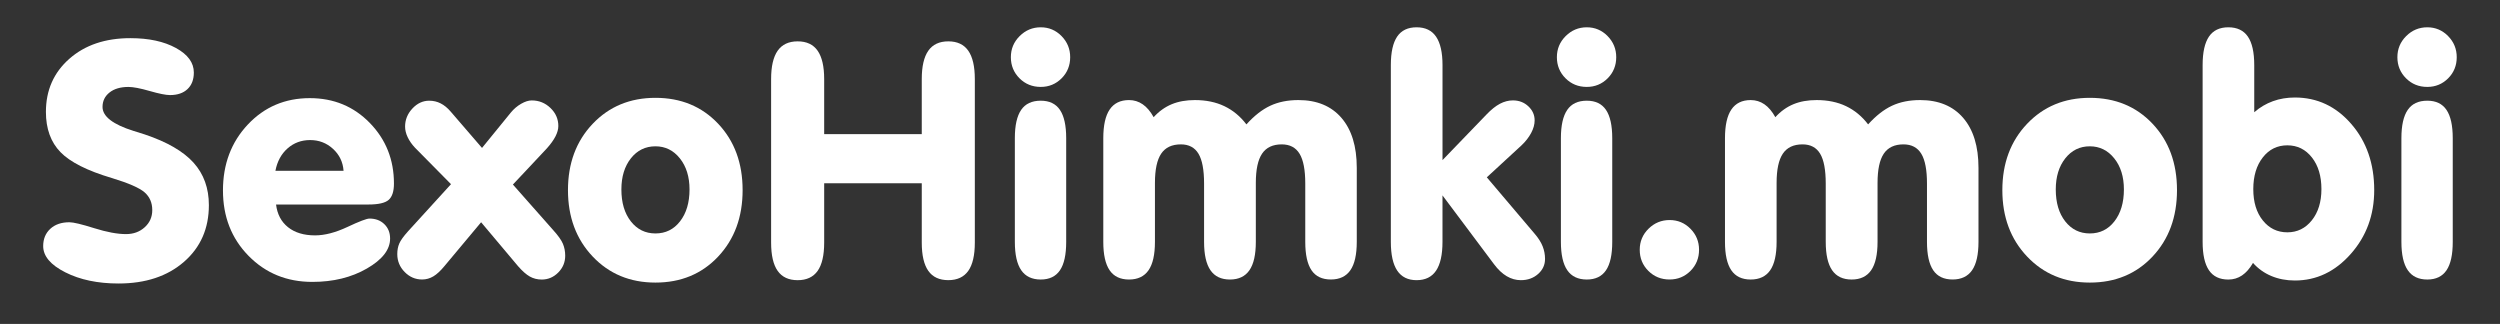
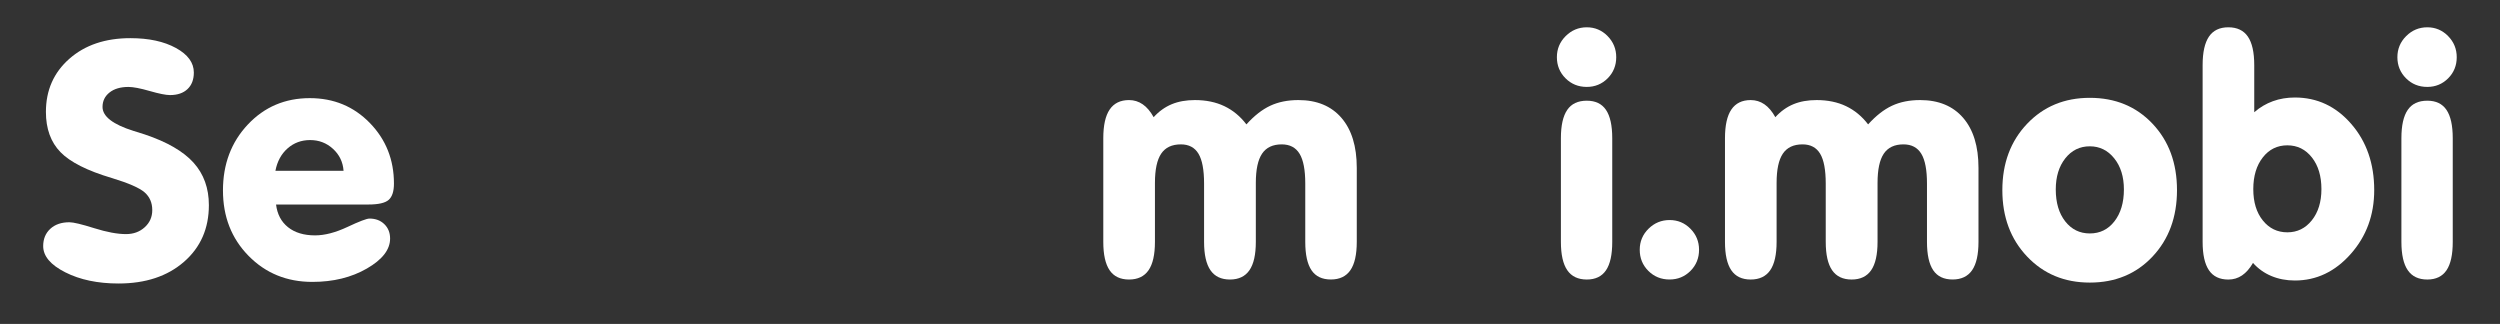
<svg xmlns="http://www.w3.org/2000/svg" version="1.2" baseProfile="tiny" id="Слой_1" x="0px" y="0px" width="91.585px" height="11.867px" viewBox="0 0 91.585 11.867" xml:space="preserve">
  <rect x="0" y="0" width="91.585" height="11.867" fill="#333333" stroke="none" />
  <g>
    <path fill="#FFFFFF" d="M7.652,7.515c0,0.855-0.304,1.547-0.911,2.076s-1.407,0.795-2.399,0.795c-0.762,0-1.412-0.137-1.951-0.41   S1.582,9.383,1.582,9.015c0-0.262,0.087-0.473,0.261-0.633s0.407-0.24,0.7-0.24c0.145,0,0.447,0.072,0.908,0.217   s0.85,0.217,1.166,0.217c0.273,0,0.502-0.084,0.686-0.252s0.275-0.377,0.275-0.627c0-0.27-0.094-0.486-0.281-0.65   s-0.59-0.34-1.207-0.527C3.195,6.254,2.57,5.938,2.215,5.573S1.682,4.717,1.682,4.099c0-0.793,0.286-1.441,0.858-1.945   s1.317-0.756,2.235-0.756c0.676,0,1.232,0.12,1.67,0.36s0.656,0.54,0.656,0.899c0,0.258-0.077,0.46-0.231,0.606   s-0.368,0.22-0.642,0.22c-0.152,0-0.4-0.05-0.744-0.149S4.881,3.185,4.705,3.185c-0.289,0-0.52,0.067-0.691,0.202   s-0.258,0.312-0.258,0.53c0,0.348,0.379,0.641,1.137,0.879c0.176,0.055,0.313,0.098,0.41,0.129C6.119,5.199,6.715,5.543,7.09,5.959   S7.652,6.894,7.652,7.515z" />
    <path fill="#FFFFFF" d="M10.113,7.492c0.043,0.355,0.189,0.633,0.439,0.832s0.58,0.299,0.99,0.299c0.355,0,0.751-0.104,1.187-0.309   s0.704-0.307,0.806-0.307c0.223,0,0.404,0.068,0.545,0.205s0.211,0.313,0.211,0.527c0,0.406-0.283,0.771-0.85,1.098   s-1.232,0.49-1.998,0.49c-0.934,0-1.713-0.318-2.338-0.955S8.168,7.937,8.168,6.976c0-0.964,0.304-1.769,0.911-2.414   c0.607-0.645,1.364-0.967,2.271-0.967c0.875,0,1.607,0.303,2.197,0.908c0.59,0.606,0.885,1.346,0.885,2.221   c0,0.285-0.064,0.484-0.193,0.598s-0.377,0.17-0.744,0.17H10.113z M10.09,6.256h2.496c-0.023-0.32-0.152-0.588-0.387-0.803   s-0.514-0.322-0.838-0.322c-0.32,0-0.596,0.102-0.826,0.305S10.156,5.912,10.09,6.256z" />
-     <path fill="#FFFFFF" d="M17.625,8.142l-1.342,1.605c-0.145,0.176-0.28,0.301-0.407,0.377s-0.265,0.115-0.413,0.115   c-0.246,0-0.459-0.092-0.639-0.275s-0.27-0.402-0.27-0.656c0-0.145,0.024-0.273,0.073-0.387s0.155-0.262,0.319-0.445l1.576-1.729   l-1.324-1.341c-0.113-0.121-0.201-0.248-0.264-0.381s-0.094-0.262-0.094-0.387c0-0.25,0.089-0.471,0.267-0.662   s0.384-0.287,0.618-0.287c0.148,0,0.287,0.032,0.416,0.097s0.252,0.165,0.369,0.302l1.148,1.331l1.055-1.295   c0.109-0.133,0.235-0.24,0.378-0.322s0.272-0.123,0.39-0.123c0.266,0,0.494,0.093,0.686,0.278s0.287,0.405,0.287,0.659   c0,0.118-0.035,0.245-0.105,0.381s-0.174,0.281-0.311,0.434l-1.248,1.33l1.477,1.67c0.18,0.199,0.298,0.365,0.354,0.498   s0.085,0.279,0.085,0.439c0,0.238-0.085,0.443-0.255,0.615s-0.372,0.258-0.606,0.258c-0.16,0-0.306-0.037-0.437-0.111   s-0.274-0.201-0.431-0.381L17.625,8.142z" />
-     <path fill="#FFFFFF" d="M20.807,6.965c0-0.984,0.302-1.794,0.905-2.429c0.604-0.635,1.37-0.952,2.3-0.952   c0.934,0,1.699,0.316,2.297,0.949c0.598,0.633,0.896,1.444,0.896,2.432c0,0.988-0.299,1.799-0.896,2.434s-1.363,0.953-2.297,0.953   c-0.93,0-1.696-0.318-2.3-0.955S20.807,7.949,20.807,6.965z M22.764,6.941c0,0.484,0.115,0.873,0.346,1.168   s0.531,0.443,0.902,0.443s0.672-0.148,0.902-0.445s0.346-0.686,0.346-1.166c0-0.465-0.118-0.845-0.354-1.14   S24.371,5.36,24.012,5.36c-0.367,0-0.667,0.146-0.899,0.439S22.764,6.472,22.764,6.941z" />
-     <path fill="#FFFFFF" d="M30.193,6.713v2.174c0,0.465-0.08,0.811-0.24,1.037s-0.404,0.34-0.732,0.34s-0.572-0.113-0.732-0.34   s-0.24-0.572-0.24-1.037V2.898c0-0.465,0.08-0.812,0.24-1.04s0.404-0.343,0.732-0.343s0.572,0.114,0.732,0.343   s0.24,0.575,0.24,1.04v2.016h3.575V2.898c0-0.465,0.08-0.812,0.24-1.04s0.404-0.343,0.732-0.343s0.572,0.114,0.732,0.343   s0.24,0.575,0.24,1.04v5.988c0,0.465-0.08,0.811-0.24,1.037s-0.404,0.34-0.732,0.34s-0.572-0.113-0.732-0.34   s-0.24-0.572-0.24-1.037V6.713H30.193z" />
-     <path fill="#FFFFFF" d="M37.032,2.095c0-0.301,0.107-0.559,0.322-0.773S37.827,1,38.127,1c0.297,0,0.551,0.107,0.762,0.322   s0.316,0.473,0.316,0.773c0,0.305-0.104,0.563-0.313,0.773s-0.464,0.316-0.765,0.316c-0.309,0-0.568-0.105-0.779-0.316   S37.032,2.4,37.032,2.095z M39.059,8.863c0,0.469-0.076,0.814-0.229,1.039s-0.387,0.338-0.703,0.338   c-0.32,0-0.559-0.113-0.715-0.34s-0.234-0.572-0.234-1.037V5.061c0-0.465,0.077-0.81,0.231-1.035s0.394-0.337,0.718-0.337   c0.316,0,0.551,0.112,0.703,0.337s0.229,0.569,0.229,1.035V8.863z" />
    <path fill="#FFFFFF" d="M40.418,8.863V5.061c0-0.469,0.078-0.819,0.234-1.049s0.393-0.346,0.709-0.346   c0.184,0,0.351,0.052,0.501,0.155s0.284,0.261,0.401,0.472c0.195-0.215,0.416-0.373,0.662-0.475s0.529-0.152,0.85-0.152   c0.406,0,0.766,0.074,1.078,0.223s0.582,0.371,0.808,0.668c0.285-0.316,0.576-0.544,0.873-0.683s0.641-0.208,1.031-0.208   c0.676,0,1.201,0.217,1.576,0.65c0.375,0.434,0.563,1.045,0.563,1.834v2.712c0,0.465-0.078,0.811-0.234,1.037   s-0.395,0.34-0.715,0.34s-0.557-0.113-0.709-0.338s-0.229-0.57-0.229-1.039V6.724c0-0.496-0.068-0.859-0.207-1.089   s-0.357-0.346-0.654-0.346c-0.328,0-0.568,0.113-0.721,0.34s-0.229,0.584-0.229,1.072v2.162c0,0.465-0.078,0.811-0.234,1.037   s-0.394,0.34-0.714,0.34S44.5,10.127,44.344,9.9S44.11,9.328,44.11,8.863V6.724c0-0.5-0.068-0.865-0.205-1.093   s-0.352-0.342-0.645-0.342c-0.328,0-0.568,0.113-0.721,0.34s-0.229,0.584-0.229,1.072v2.162c0,0.465-0.078,0.811-0.234,1.037   s-0.395,0.34-0.715,0.34s-0.558-0.113-0.712-0.34S40.418,9.328,40.418,8.863z" />
-     <path fill="#FFFFFF" d="M52.846,5.864l1.611-1.67c0.172-0.18,0.336-0.311,0.492-0.393s0.314-0.123,0.475-0.123   c0.223,0,0.412,0.072,0.566,0.217s0.23,0.316,0.23,0.516c0,0.148-0.043,0.303-0.129,0.463c-0.086,0.16-0.203,0.311-0.352,0.451   l-1.271,1.171l1.764,2.08c0.129,0.152,0.223,0.301,0.281,0.447s0.088,0.301,0.088,0.461c0,0.219-0.084,0.402-0.254,0.553   s-0.381,0.227-0.631,0.227c-0.184,0-0.355-0.049-0.518-0.145s-0.318-0.242-0.467-0.441l-1.887-2.52v1.705   c0,0.469-0.078,0.818-0.234,1.051s-0.395,0.35-0.715,0.35c-0.316,0-0.553-0.117-0.709-0.35s-0.234-0.582-0.234-1.051v-6.48   c0-0.469,0.078-0.816,0.232-1.043S51.576,1,51.896,1s0.559,0.115,0.715,0.346s0.234,0.576,0.234,1.037V5.864z" />
    <path fill="#FFFFFF" d="M57.035,2.095c0-0.301,0.107-0.559,0.322-0.773S57.83,1,58.131,1c0.297,0,0.551,0.107,0.762,0.322   s0.316,0.473,0.316,0.773c0,0.305-0.104,0.563-0.313,0.773s-0.465,0.316-0.766,0.316c-0.309,0-0.568-0.105-0.779-0.316   S57.035,2.4,57.035,2.095z M59.063,8.863c0,0.469-0.076,0.814-0.229,1.039s-0.387,0.338-0.703,0.338   c-0.32,0-0.559-0.113-0.715-0.34s-0.234-0.572-0.234-1.037V5.061c0-0.465,0.078-0.81,0.232-1.035s0.393-0.337,0.717-0.337   c0.316,0,0.551,0.112,0.703,0.337s0.229,0.569,0.229,1.035V8.863z" />
    <path fill="#FFFFFF" d="M60.07,9.15c0-0.301,0.107-0.559,0.322-0.771s0.473-0.318,0.773-0.318c0.297,0,0.551,0.105,0.762,0.318   s0.316,0.471,0.316,0.771c0,0.305-0.104,0.563-0.313,0.773s-0.465,0.316-0.766,0.316c-0.309,0-0.568-0.105-0.779-0.316   S60.07,9.455,60.07,9.15z" />
    <path fill="#FFFFFF" d="M63.193,8.863V5.061c0-0.469,0.078-0.819,0.234-1.049s0.393-0.346,0.709-0.346   c0.184,0,0.352,0.052,0.502,0.155s0.283,0.261,0.4,0.472c0.195-0.215,0.416-0.373,0.662-0.475s0.529-0.152,0.85-0.152   c0.406,0,0.766,0.074,1.078,0.223s0.582,0.371,0.809,0.668c0.285-0.316,0.576-0.544,0.873-0.683s0.641-0.208,1.031-0.208   c0.676,0,1.201,0.217,1.576,0.65c0.375,0.434,0.563,1.045,0.563,1.834v2.712c0,0.465-0.078,0.811-0.234,1.037   s-0.395,0.34-0.715,0.34s-0.557-0.113-0.709-0.338s-0.229-0.57-0.229-1.039V6.724c0-0.496-0.068-0.859-0.207-1.089   s-0.357-0.346-0.654-0.346c-0.328,0-0.568,0.113-0.721,0.34s-0.229,0.584-0.229,1.072v2.162c0,0.465-0.078,0.811-0.234,1.037   s-0.395,0.34-0.715,0.34s-0.559-0.113-0.715-0.34s-0.234-0.572-0.234-1.037V6.724c0-0.5-0.068-0.865-0.205-1.093   s-0.352-0.342-0.645-0.342c-0.328,0-0.568,0.113-0.721,0.34s-0.229,0.584-0.229,1.072v2.162c0,0.465-0.078,0.811-0.234,1.037   s-0.395,0.34-0.715,0.34s-0.557-0.113-0.711-0.34S63.193,9.328,63.193,8.863z" />
    <path fill="#FFFFFF" d="M73.354,6.965c0-0.984,0.303-1.794,0.906-2.429c0.604-0.635,1.369-0.952,2.299-0.952   c0.934,0,1.699,0.316,2.297,0.949c0.598,0.633,0.896,1.444,0.896,2.432c0,0.988-0.299,1.799-0.896,2.434s-1.363,0.953-2.297,0.953   c-0.93,0-1.695-0.318-2.299-0.955S73.354,7.949,73.354,6.965z M75.311,6.941c0,0.484,0.115,0.873,0.346,1.168   s0.531,0.443,0.902,0.443s0.672-0.148,0.902-0.445s0.346-0.686,0.346-1.166c0-0.465-0.117-0.845-0.354-1.14   S76.918,5.36,76.559,5.36c-0.367,0-0.666,0.146-0.898,0.439S75.311,6.472,75.311,6.941z" />
    <path fill="#FFFFFF" d="M82.582,4.111c0.207-0.18,0.436-0.314,0.684-0.404s0.516-0.135,0.805-0.135c0.816,0,1.506,0.323,2.066,0.97   c0.561,0.646,0.84,1.455,0.84,2.423c0,0.914-0.287,1.693-0.861,2.34s-1.256,0.971-2.045,0.971c-0.313,0-0.6-0.055-0.861-0.164   s-0.486-0.27-0.674-0.48c-0.117,0.203-0.25,0.355-0.4,0.457s-0.318,0.152-0.502,0.152c-0.32,0-0.557-0.113-0.711-0.34   s-0.232-0.572-0.232-1.037v-6.48c0-0.469,0.078-0.816,0.232-1.043S81.313,1,81.633,1s0.559,0.113,0.715,0.34   s0.234,0.574,0.234,1.043V4.111z M82.547,6.929c0,0.477,0.117,0.859,0.35,1.148s0.531,0.434,0.898,0.434   c0.363,0,0.662-0.146,0.896-0.439s0.352-0.674,0.352-1.143c0-0.477-0.115-0.863-0.348-1.16s-0.533-0.445-0.9-0.445   s-0.666,0.146-0.898,0.441S82.547,6.449,82.547,6.929z" />
    <path fill="#FFFFFF" d="M87.826,2.095c0-0.301,0.107-0.559,0.322-0.773S88.621,1,88.922,1c0.297,0,0.551,0.107,0.762,0.322   S90,1.795,90,2.095c0,0.305-0.104,0.563-0.313,0.773s-0.465,0.316-0.766,0.316c-0.309,0-0.568-0.105-0.779-0.316   S87.826,2.4,87.826,2.095z M89.854,8.863c0,0.469-0.076,0.814-0.229,1.039s-0.387,0.338-0.703,0.338   c-0.32,0-0.559-0.113-0.715-0.34s-0.234-0.572-0.234-1.037V5.061c0-0.465,0.078-0.81,0.232-1.035s0.393-0.337,0.717-0.337   c0.316,0,0.551,0.112,0.703,0.337s0.229,0.569,0.229,1.035V8.863z" />
  </g>
</svg>